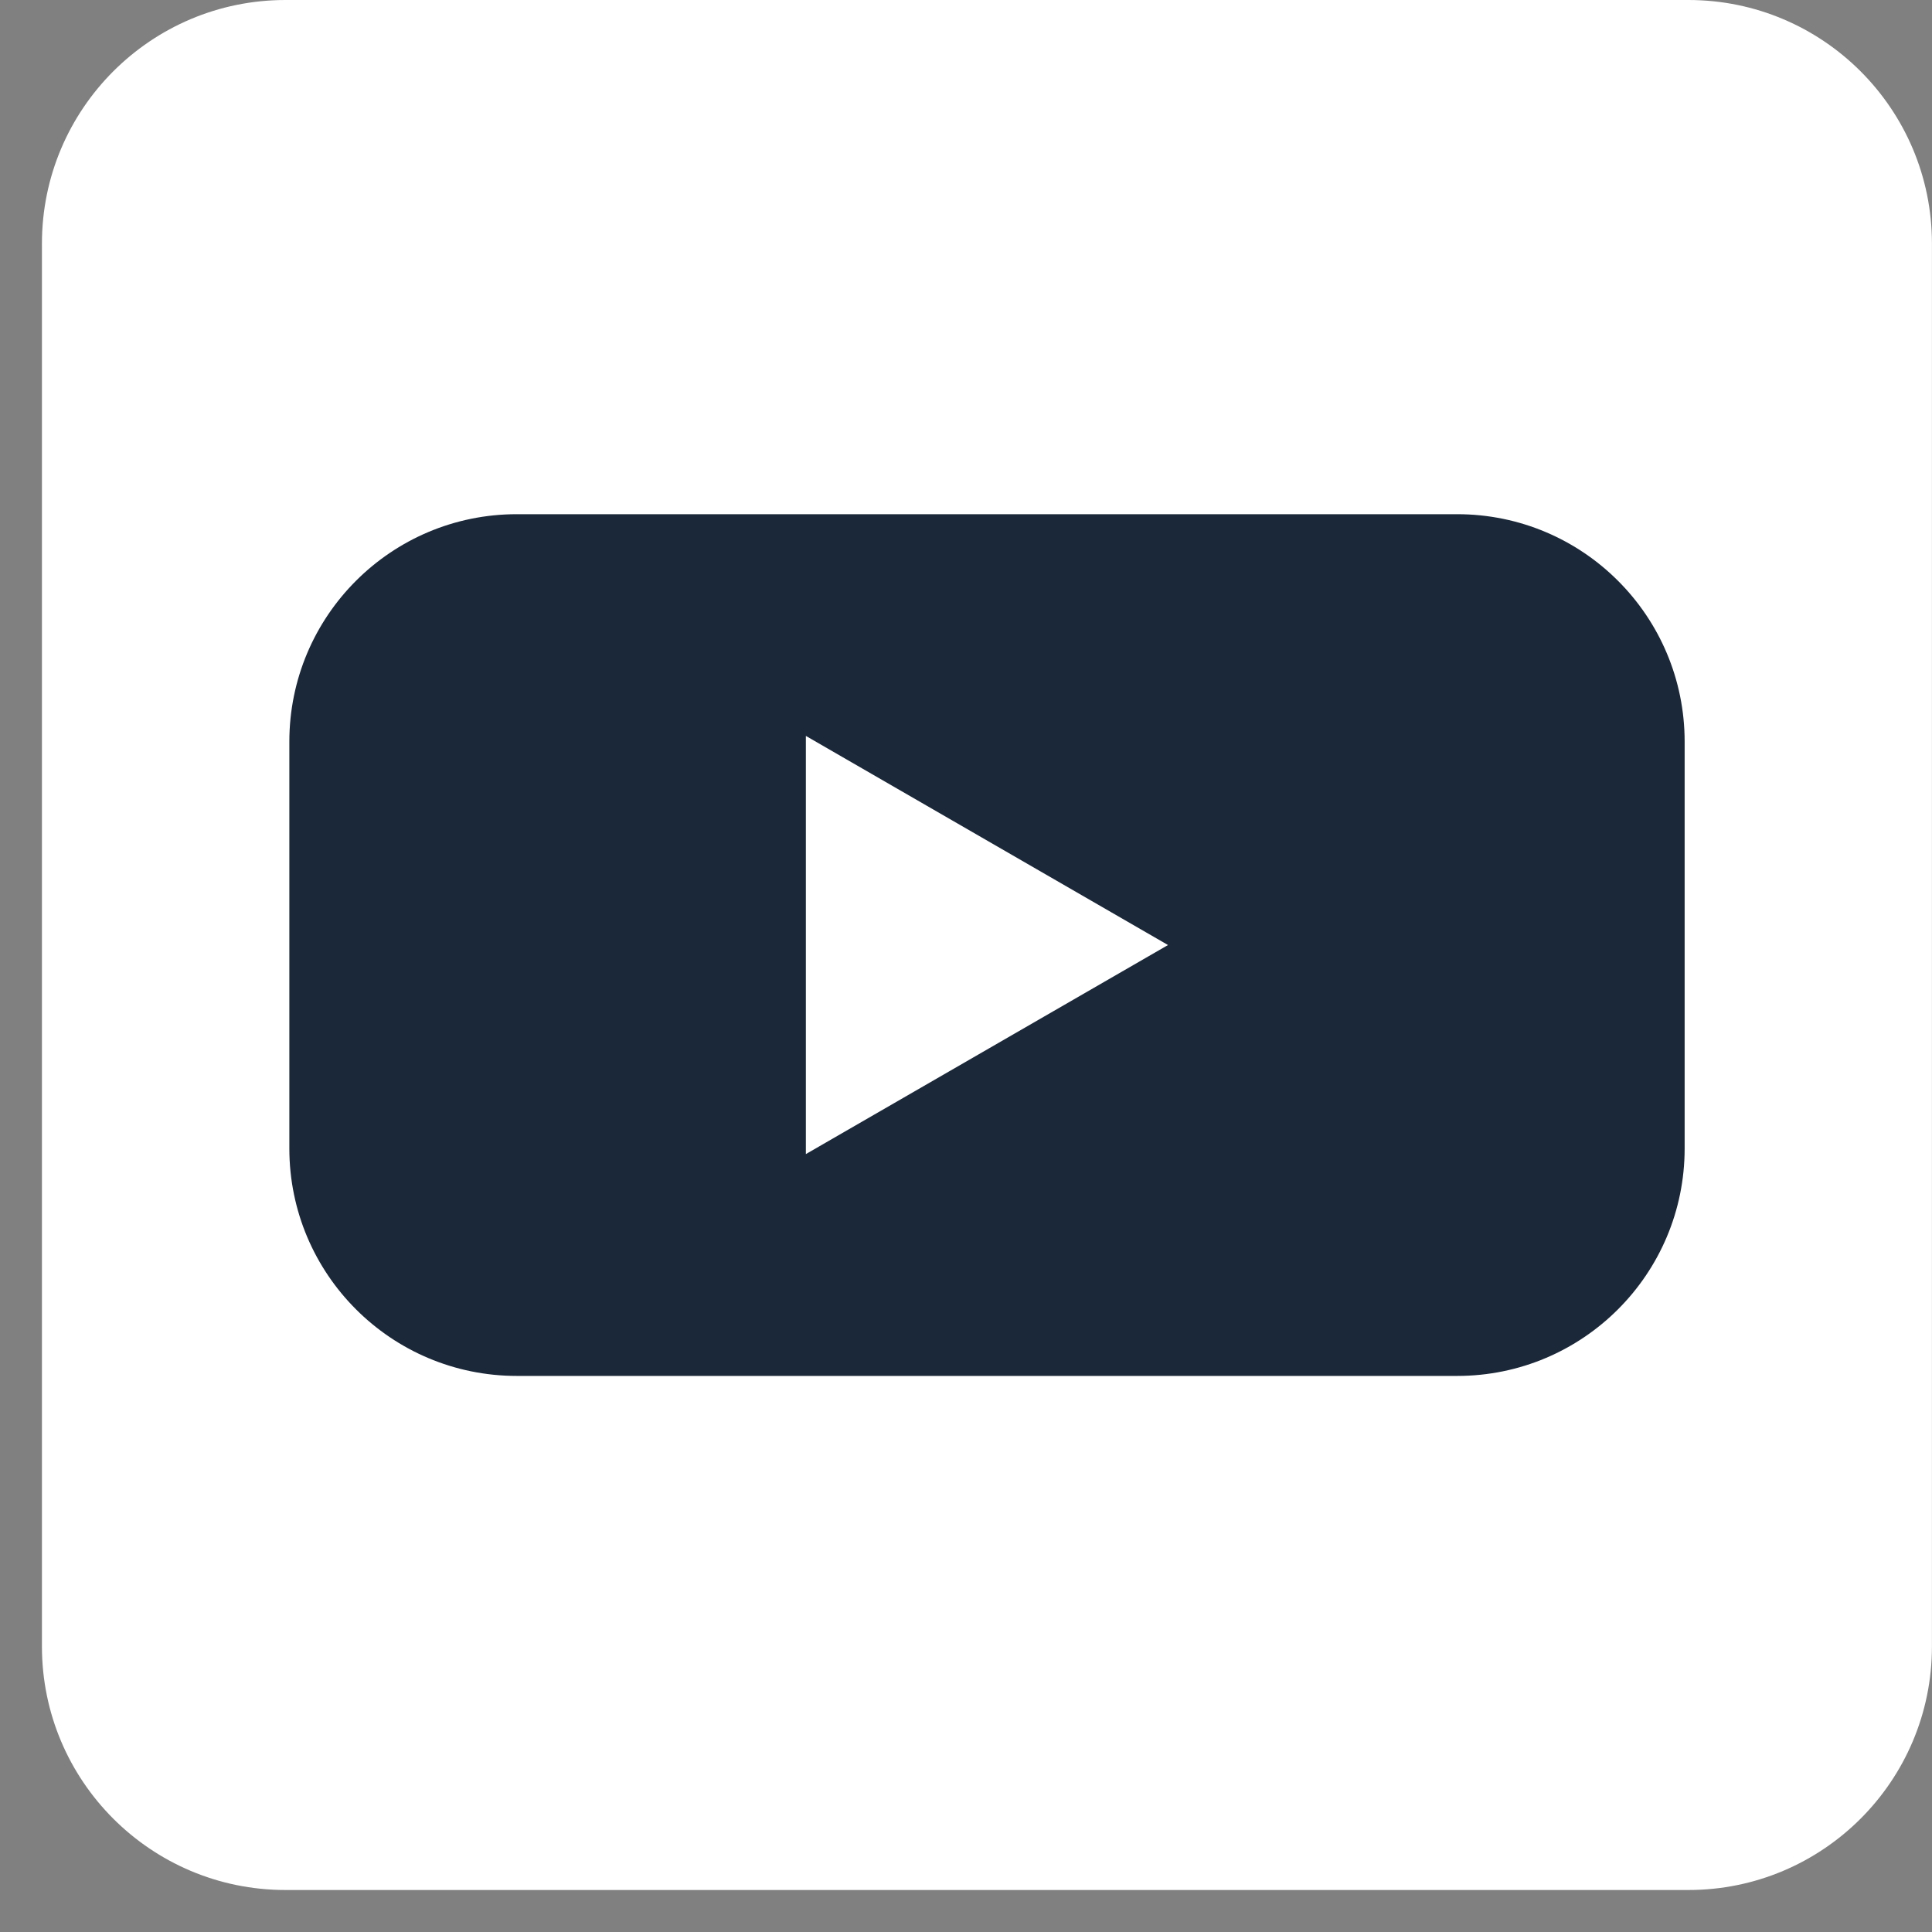
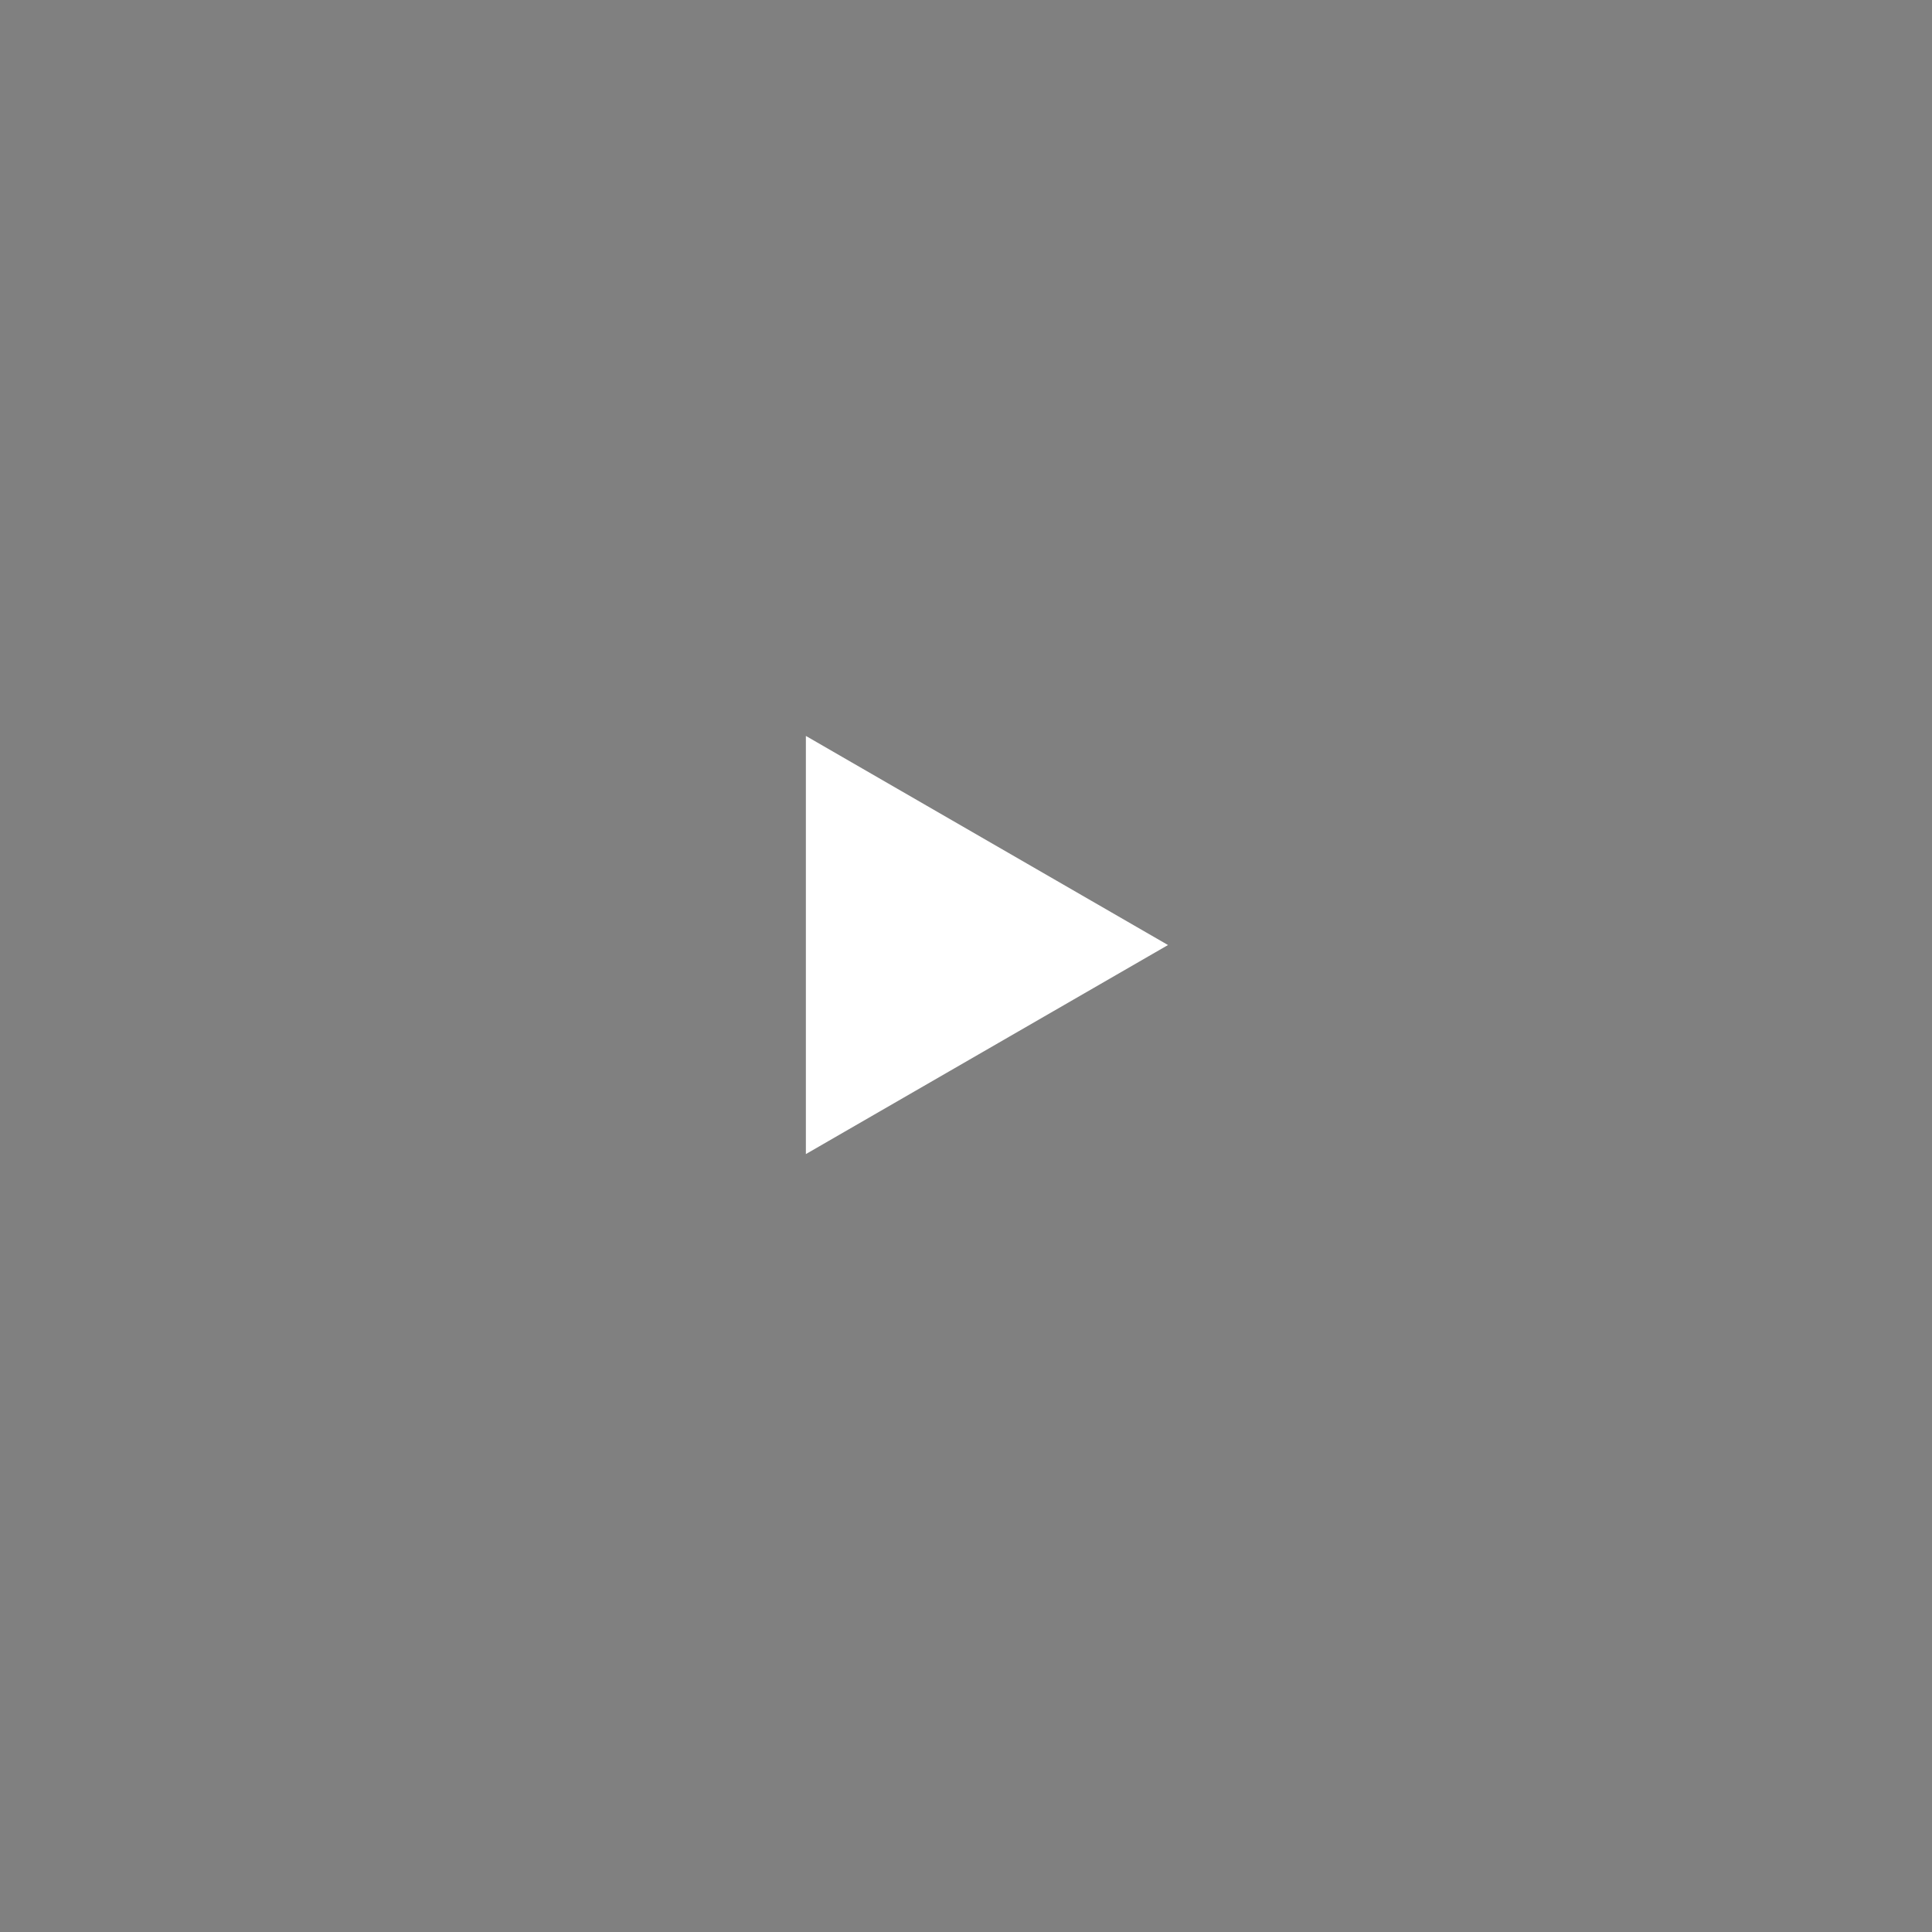
<svg xmlns="http://www.w3.org/2000/svg" width="34" height="34" viewBox="0 0 34 34" fill="none">
  <rect x="0" y="0" width="34" height="34" fill="#808080" stroke="none" />
-   <path d="M29.713 0H5.024C2.657 0 0.738 1.919 0.738 4.286V28.975C0.738 31.342 2.657 33.261 5.024 33.261H29.713C32.08 33.261 33.999 31.342 33.999 28.975V4.286C33.999 1.919 32.08 0 29.713 0Z" fill="white" />
-   <path d="M25.644 9.049H9.095C6.884 9.049 5.092 10.841 5.092 13.052V20.211C5.092 22.422 6.884 24.214 9.095 24.214H25.644C27.855 24.214 29.647 22.422 29.647 20.211V13.052C29.647 10.841 27.855 9.049 25.644 9.049Z" fill="#1B2839" />
  <path d="M20.555 16.631L14.182 12.951V20.31L20.555 16.631Z" fill="white" />
</svg>